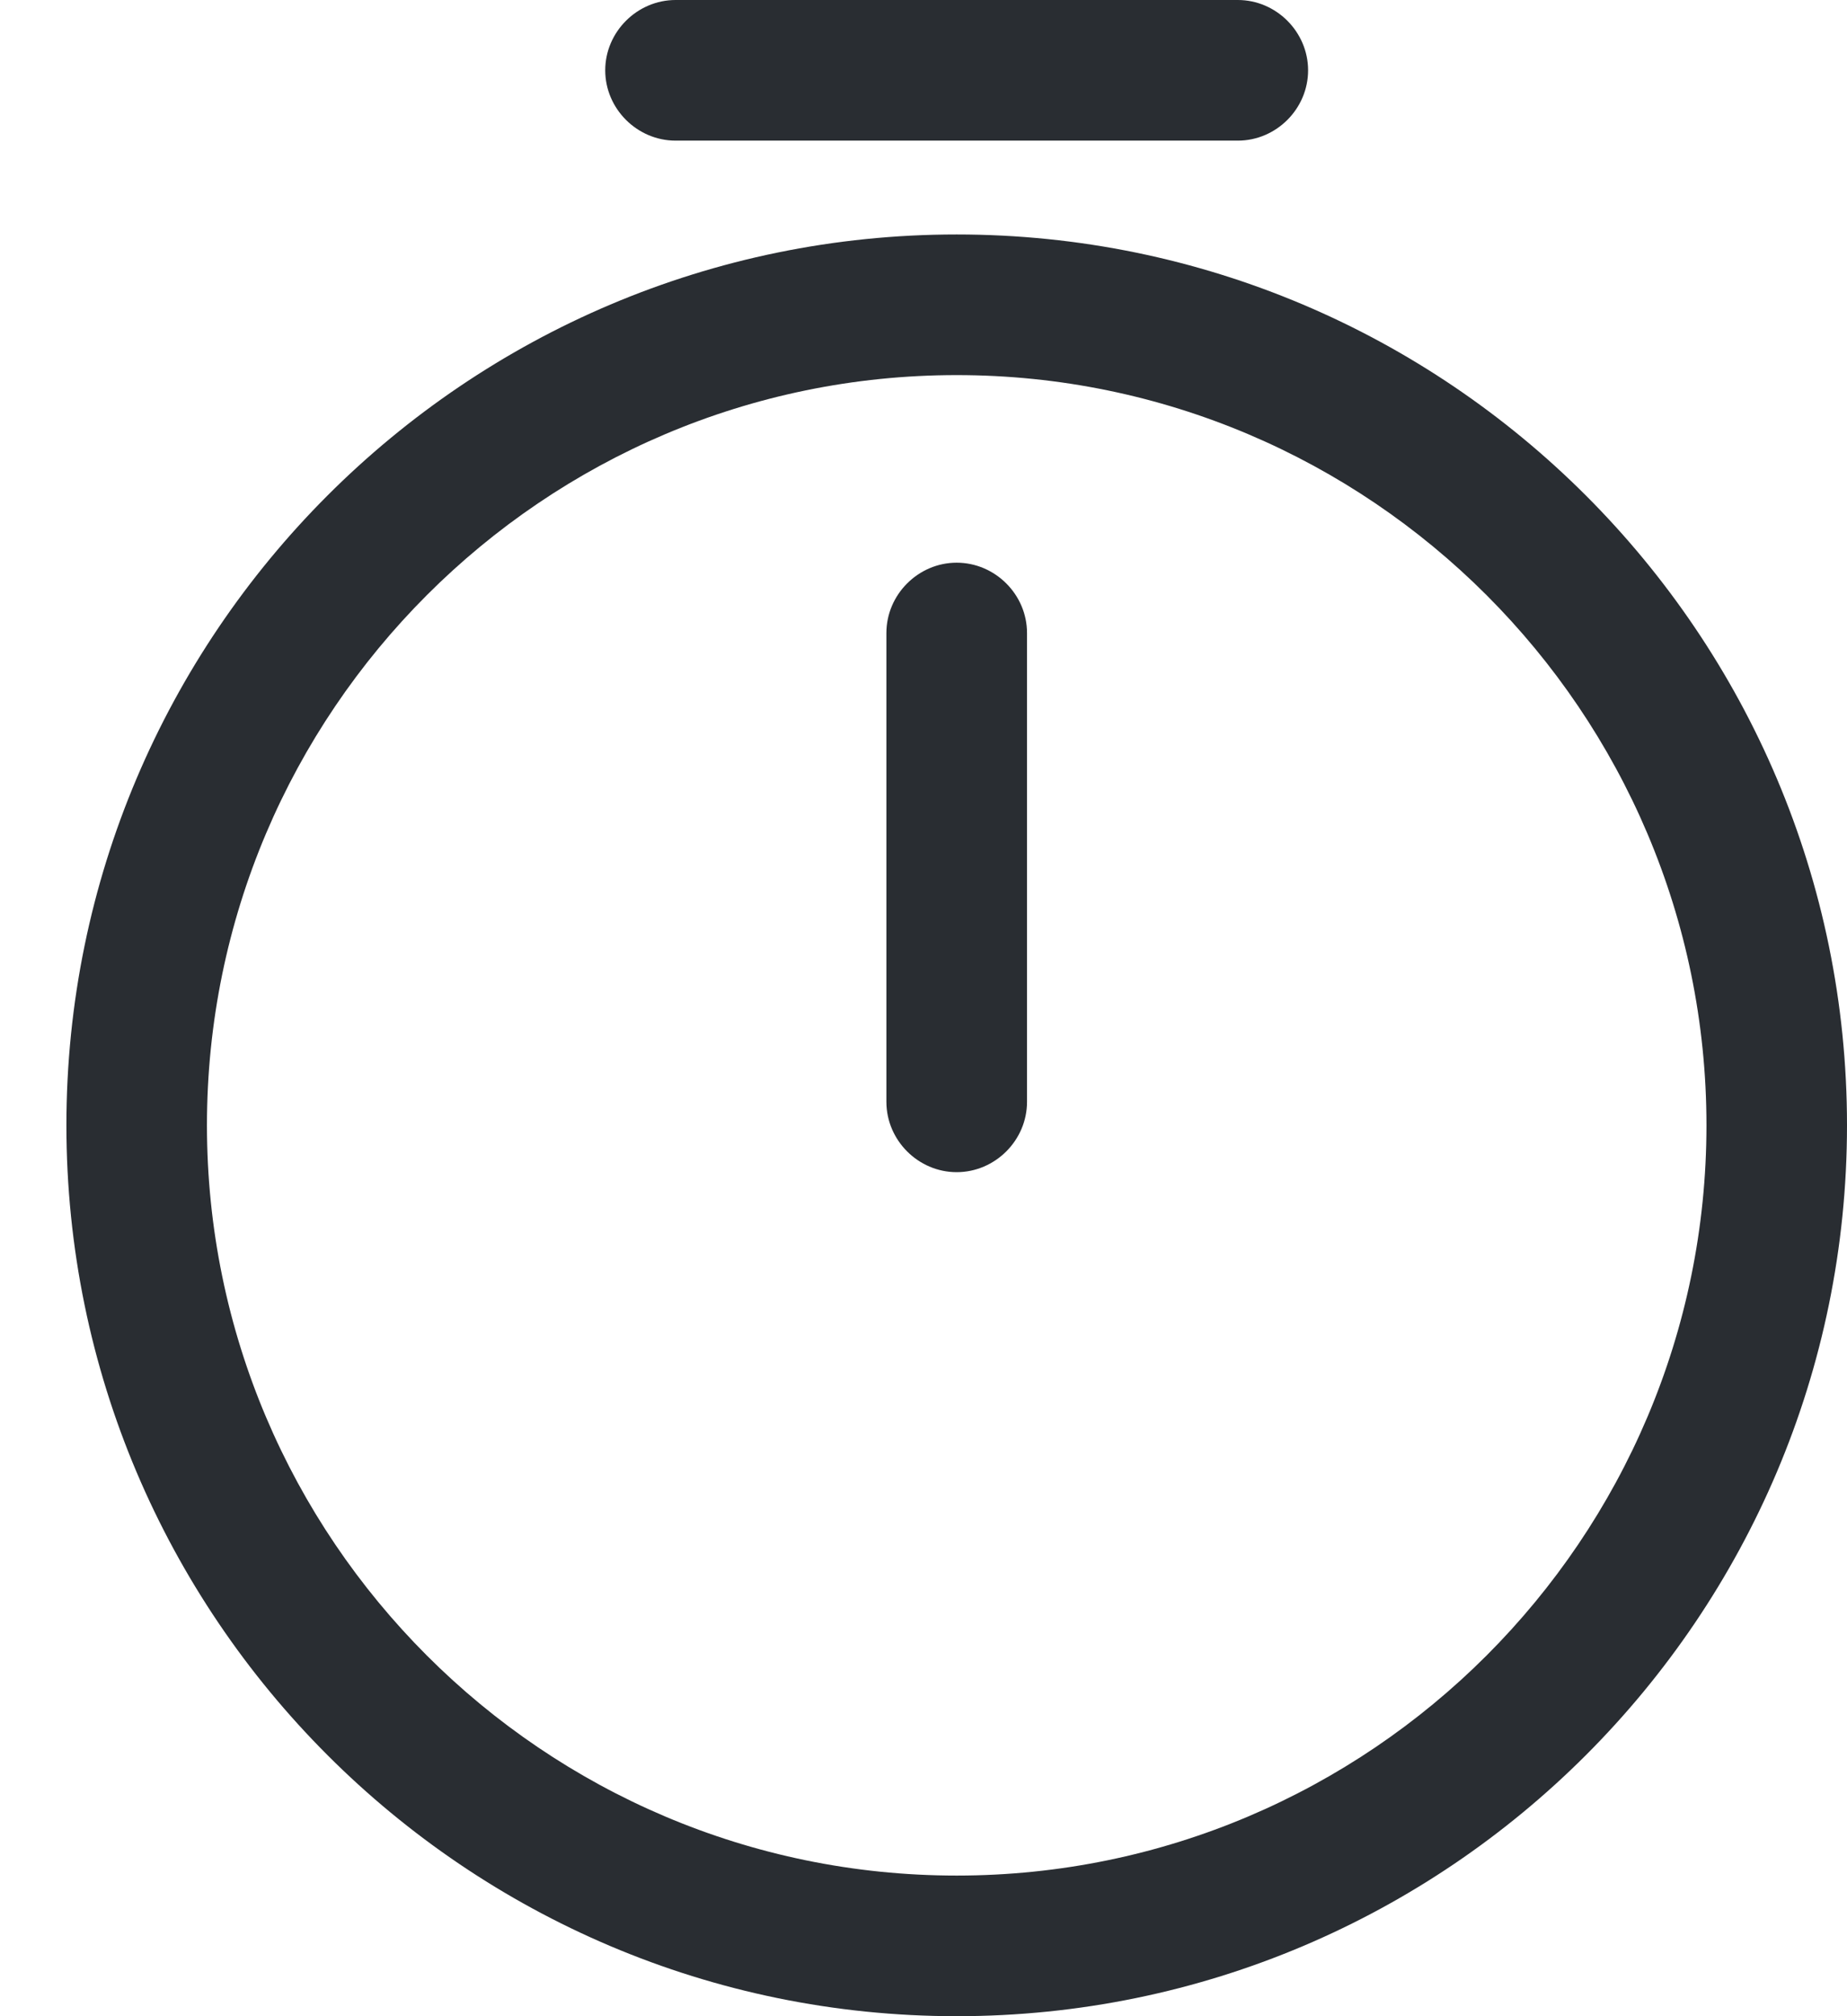
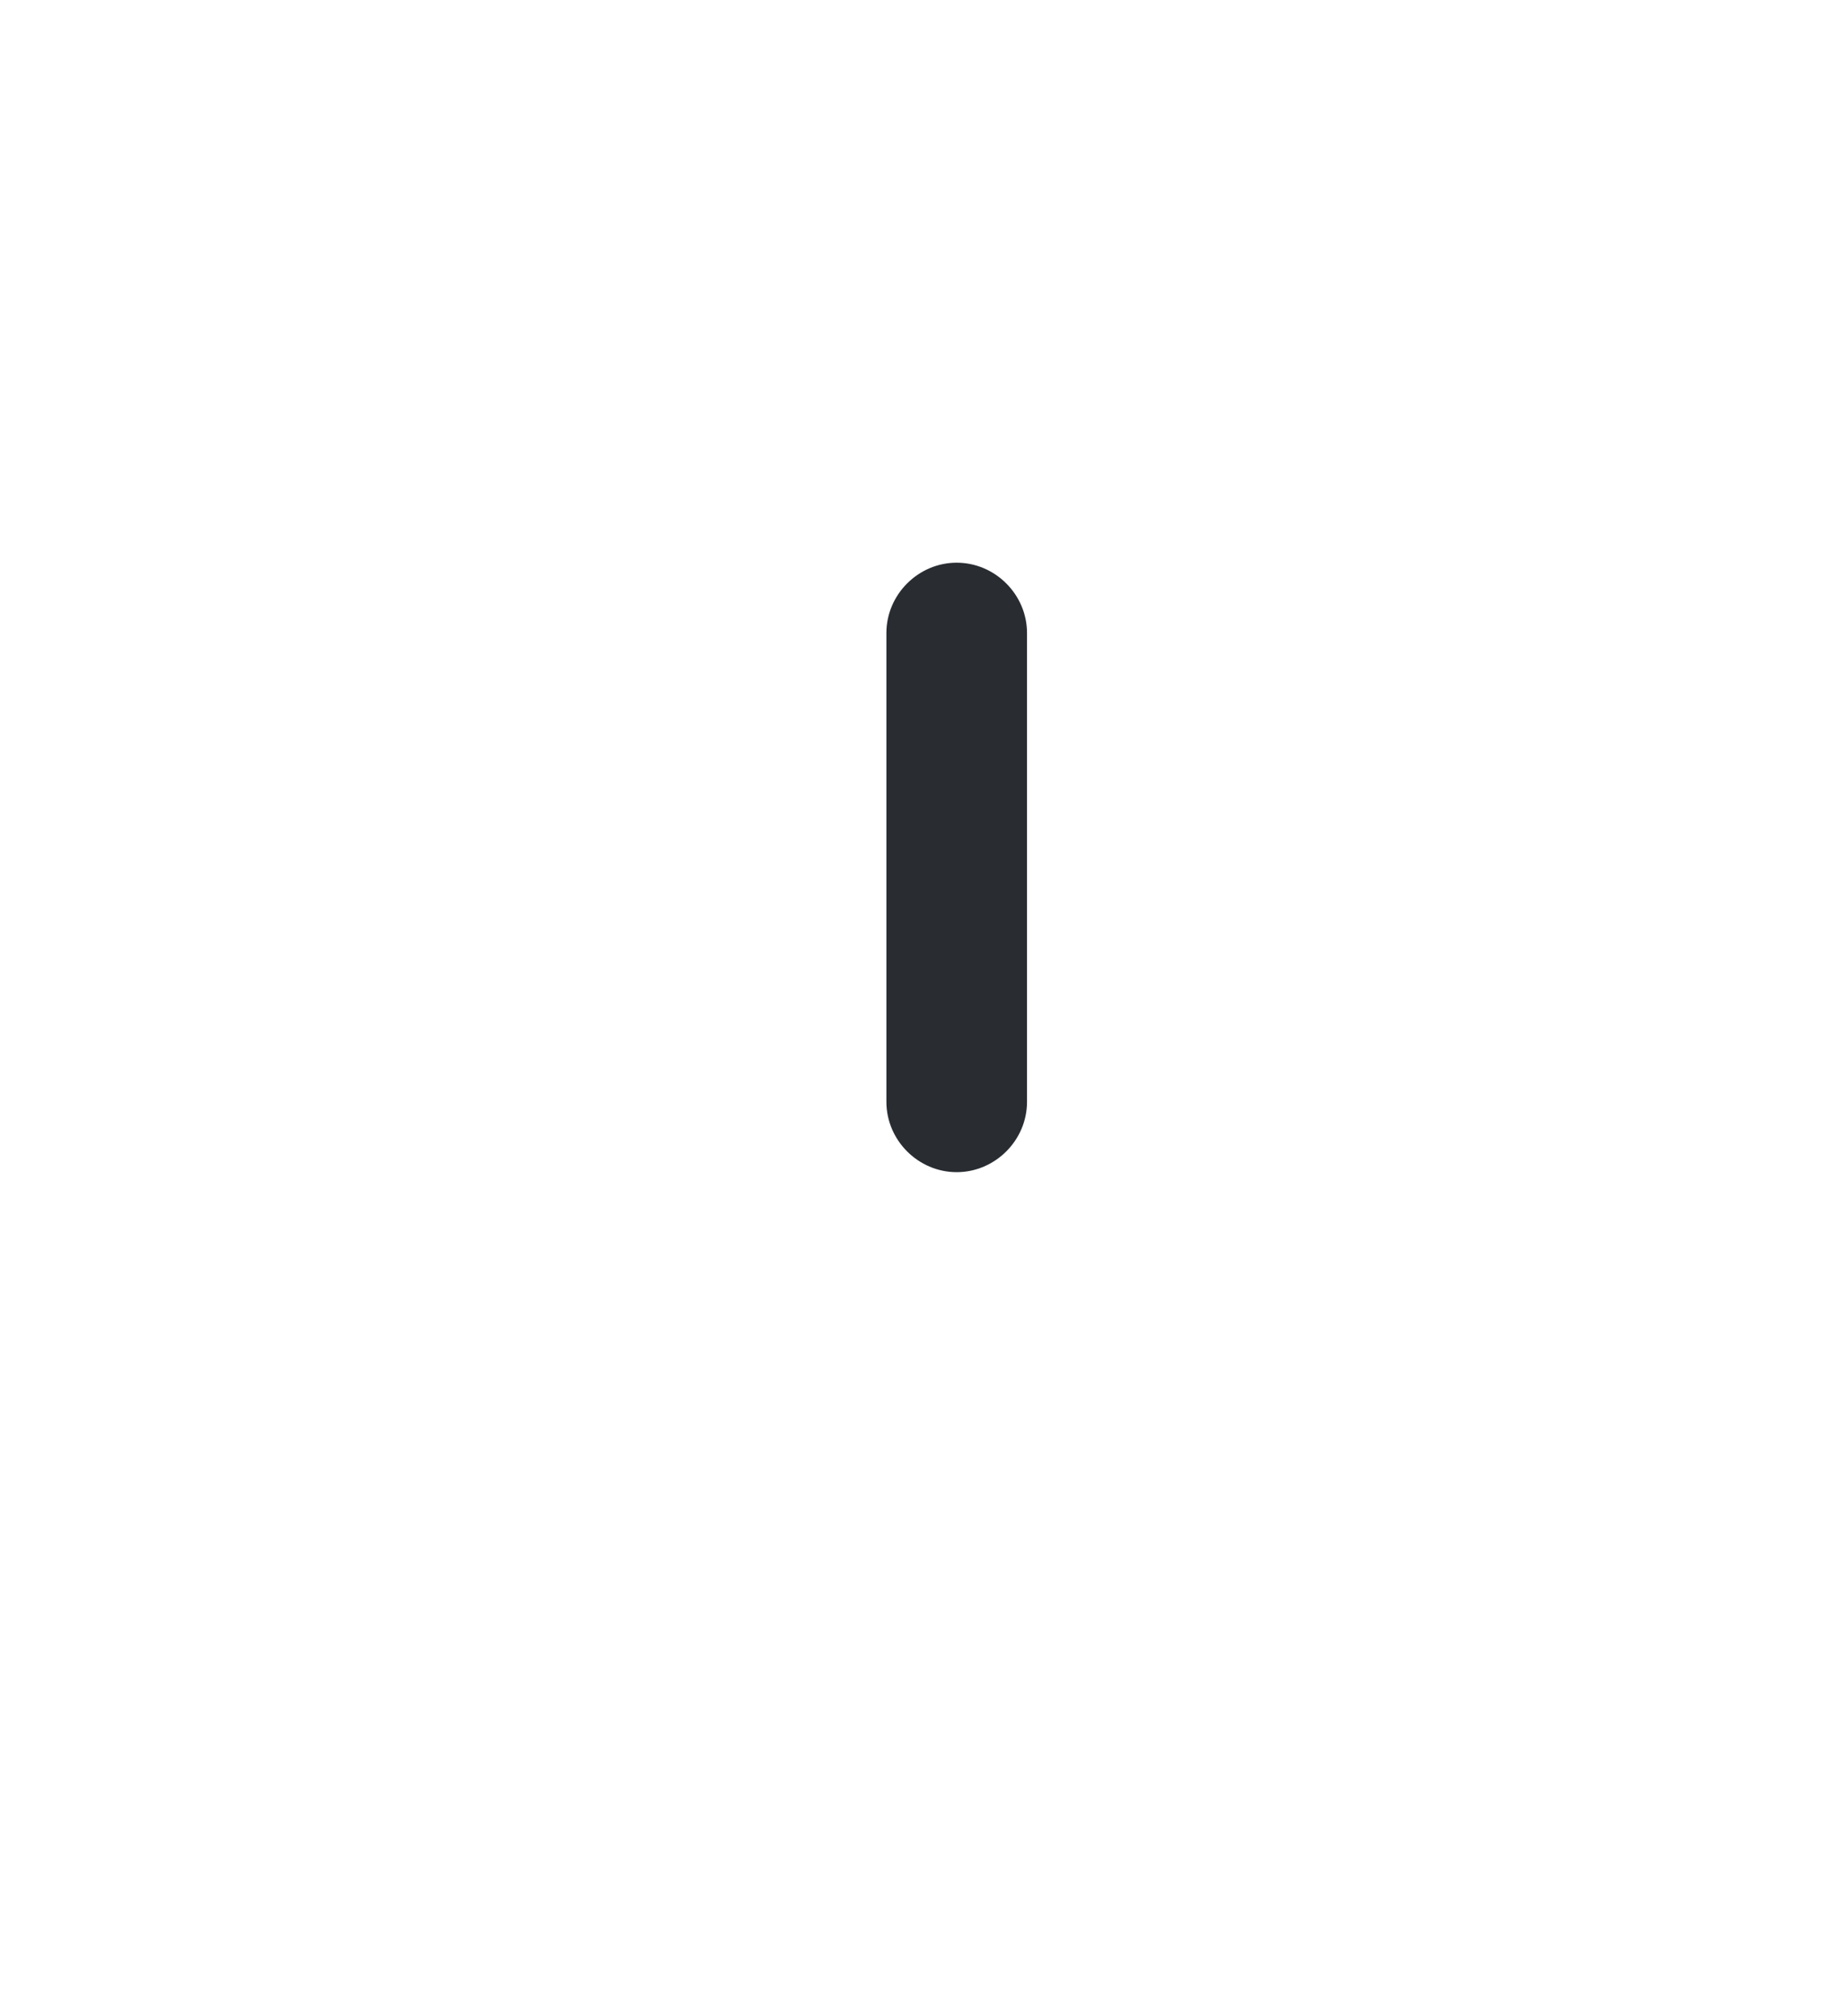
<svg xmlns="http://www.w3.org/2000/svg" width="22" height="24" viewBox="0 0 22 24" fill="none">
-   <path d="M11.395 24C5.546 24 0.791 19.245 0.791 13.395C0.791 7.546 5.546 2.791 11.395 2.791C17.245 2.791 22 7.546 22 13.395C22 19.245 17.245 24 11.395 24ZM11.395 4.465C6.473 4.465 2.465 8.473 2.465 13.395C2.465 18.318 6.473 22.326 11.395 22.326C16.318 22.326 20.326 18.318 20.326 13.395C20.326 8.473 16.318 4.465 11.395 4.465Z" fill="#292D32" />
  <path d="M11.395 13.953C10.938 13.953 10.558 13.574 10.558 13.116V7.535C10.558 7.077 10.938 6.698 11.395 6.698C11.853 6.698 12.233 7.077 12.233 7.535V13.116C12.233 13.574 11.853 13.953 11.395 13.953Z" fill="#292D32" />
-   <path d="M14.744 1.674H8.047C7.589 1.674 7.209 1.295 7.209 0.837C7.209 0.38 7.589 0 8.047 0H14.744C15.202 0 15.581 0.38 15.581 0.837C15.581 1.295 15.202 1.674 14.744 1.674Z" fill="#292D32" />
</svg>